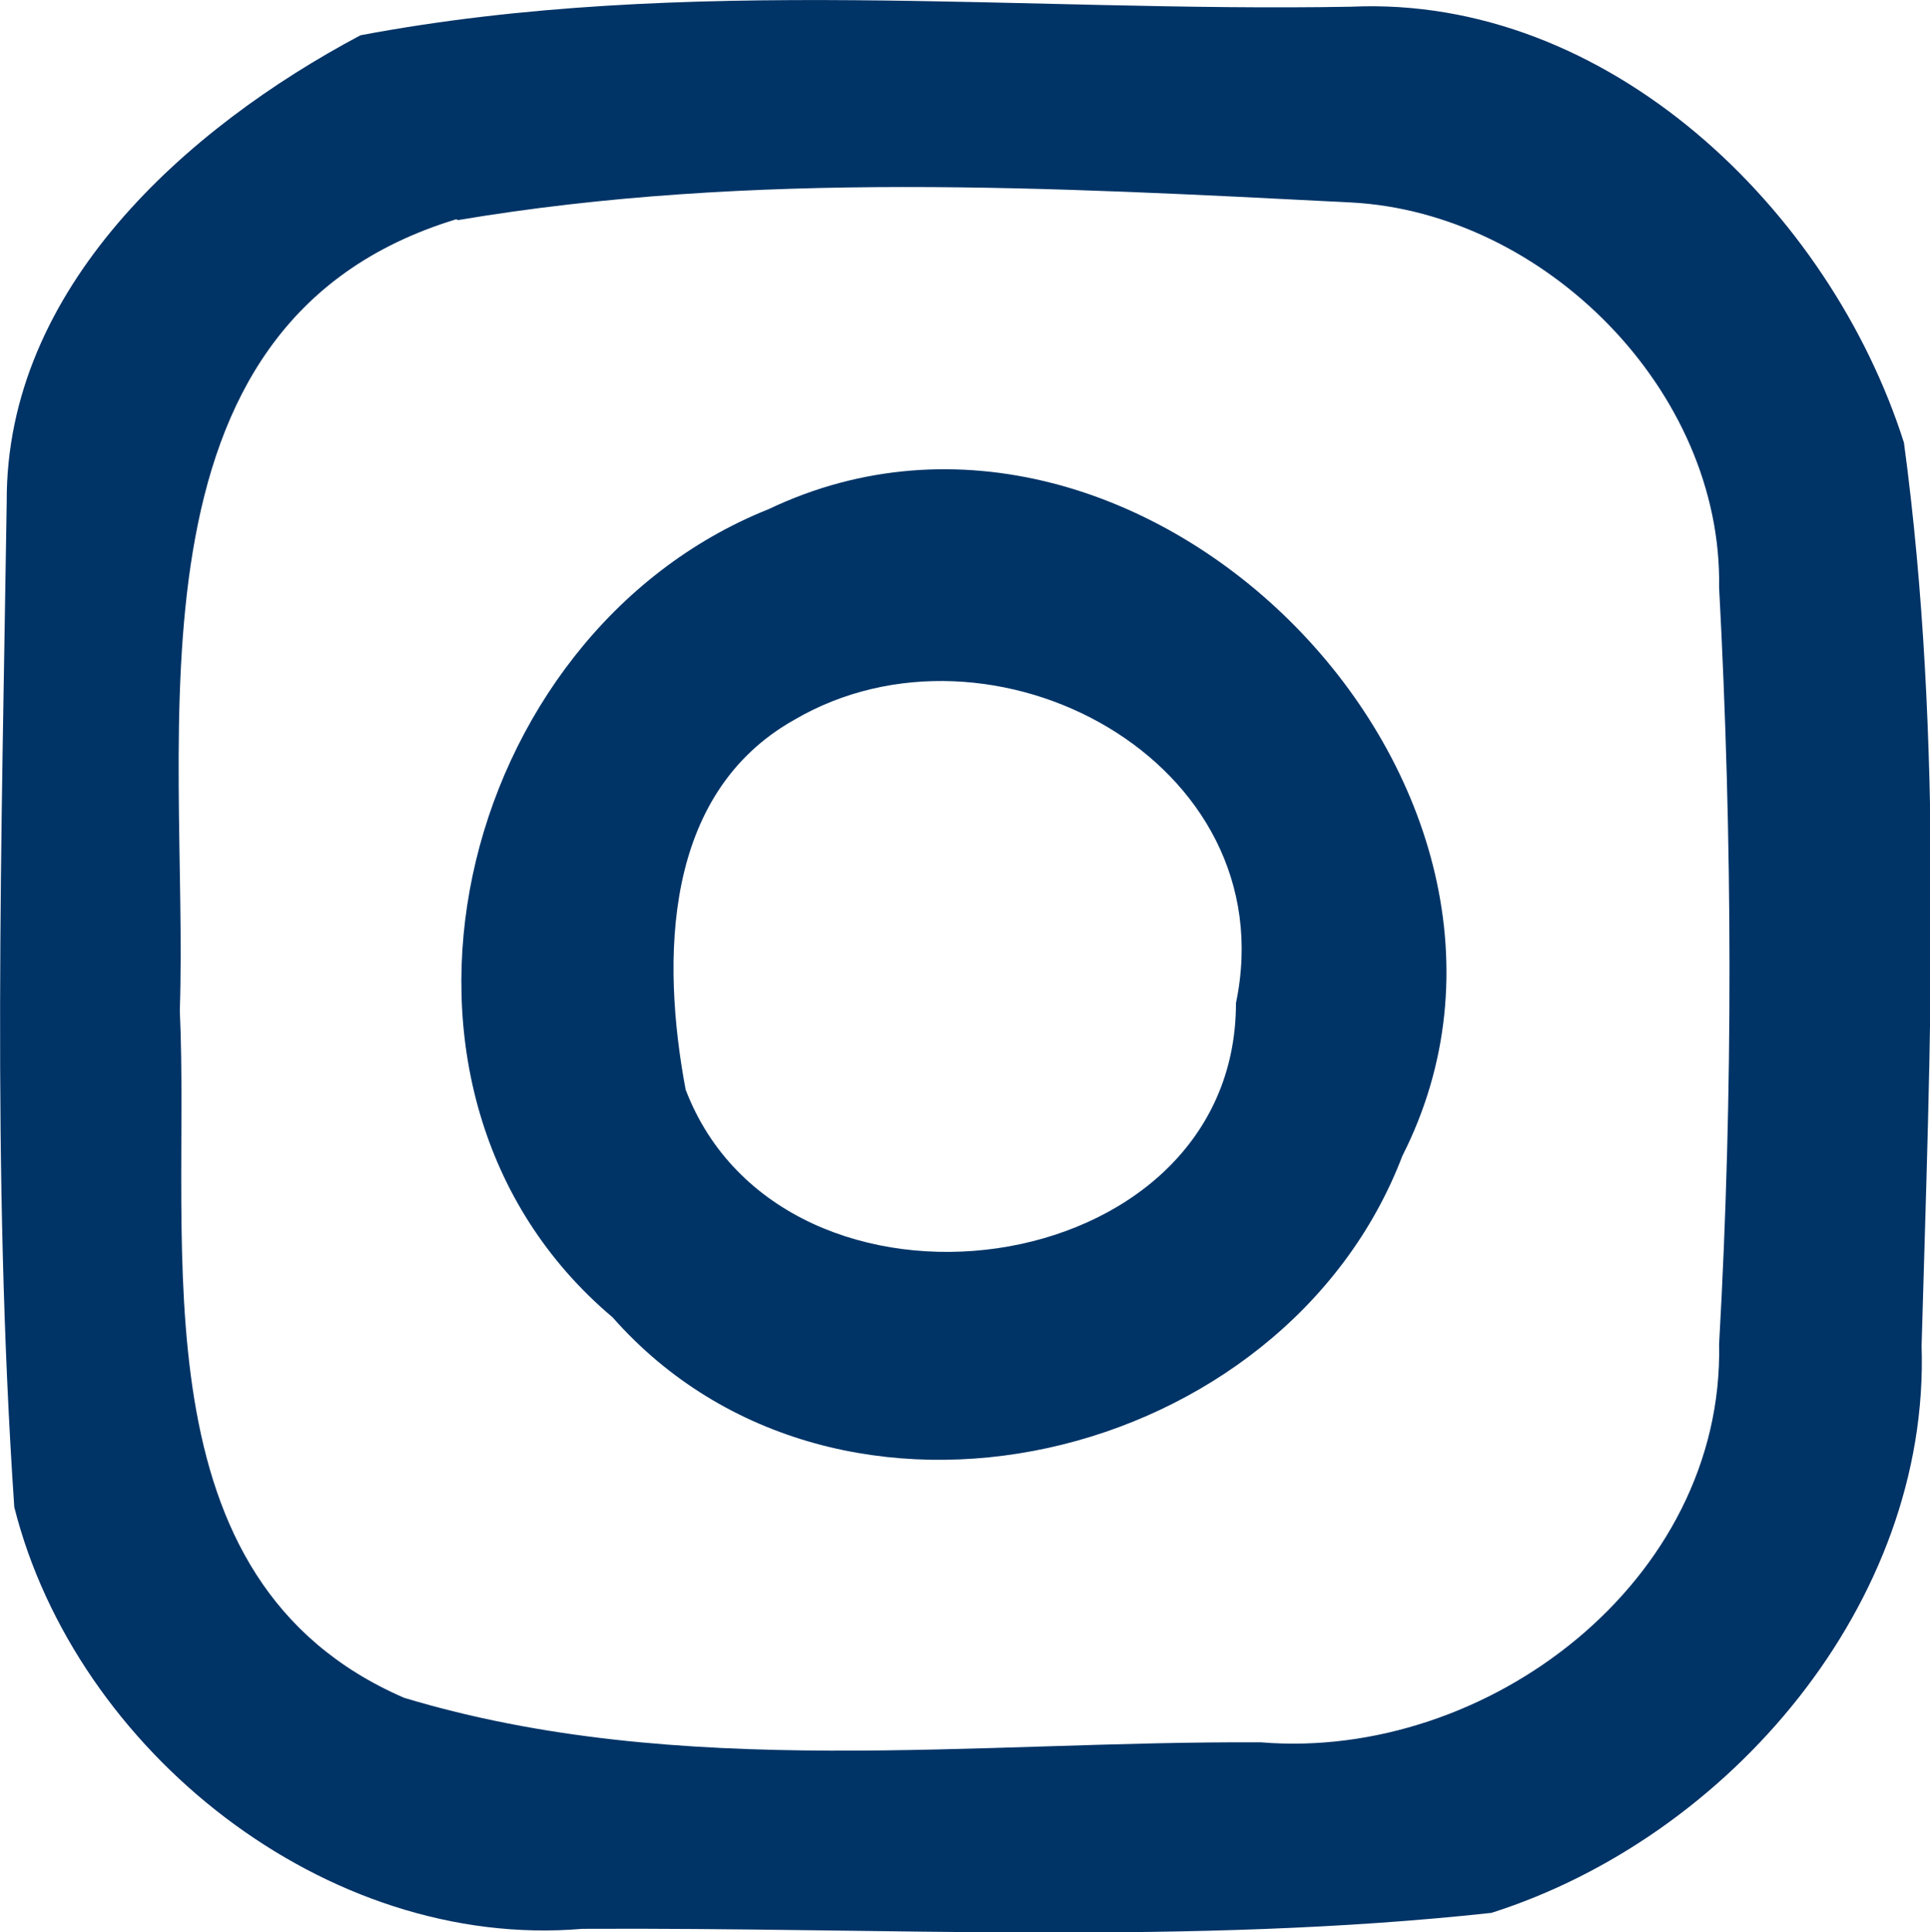
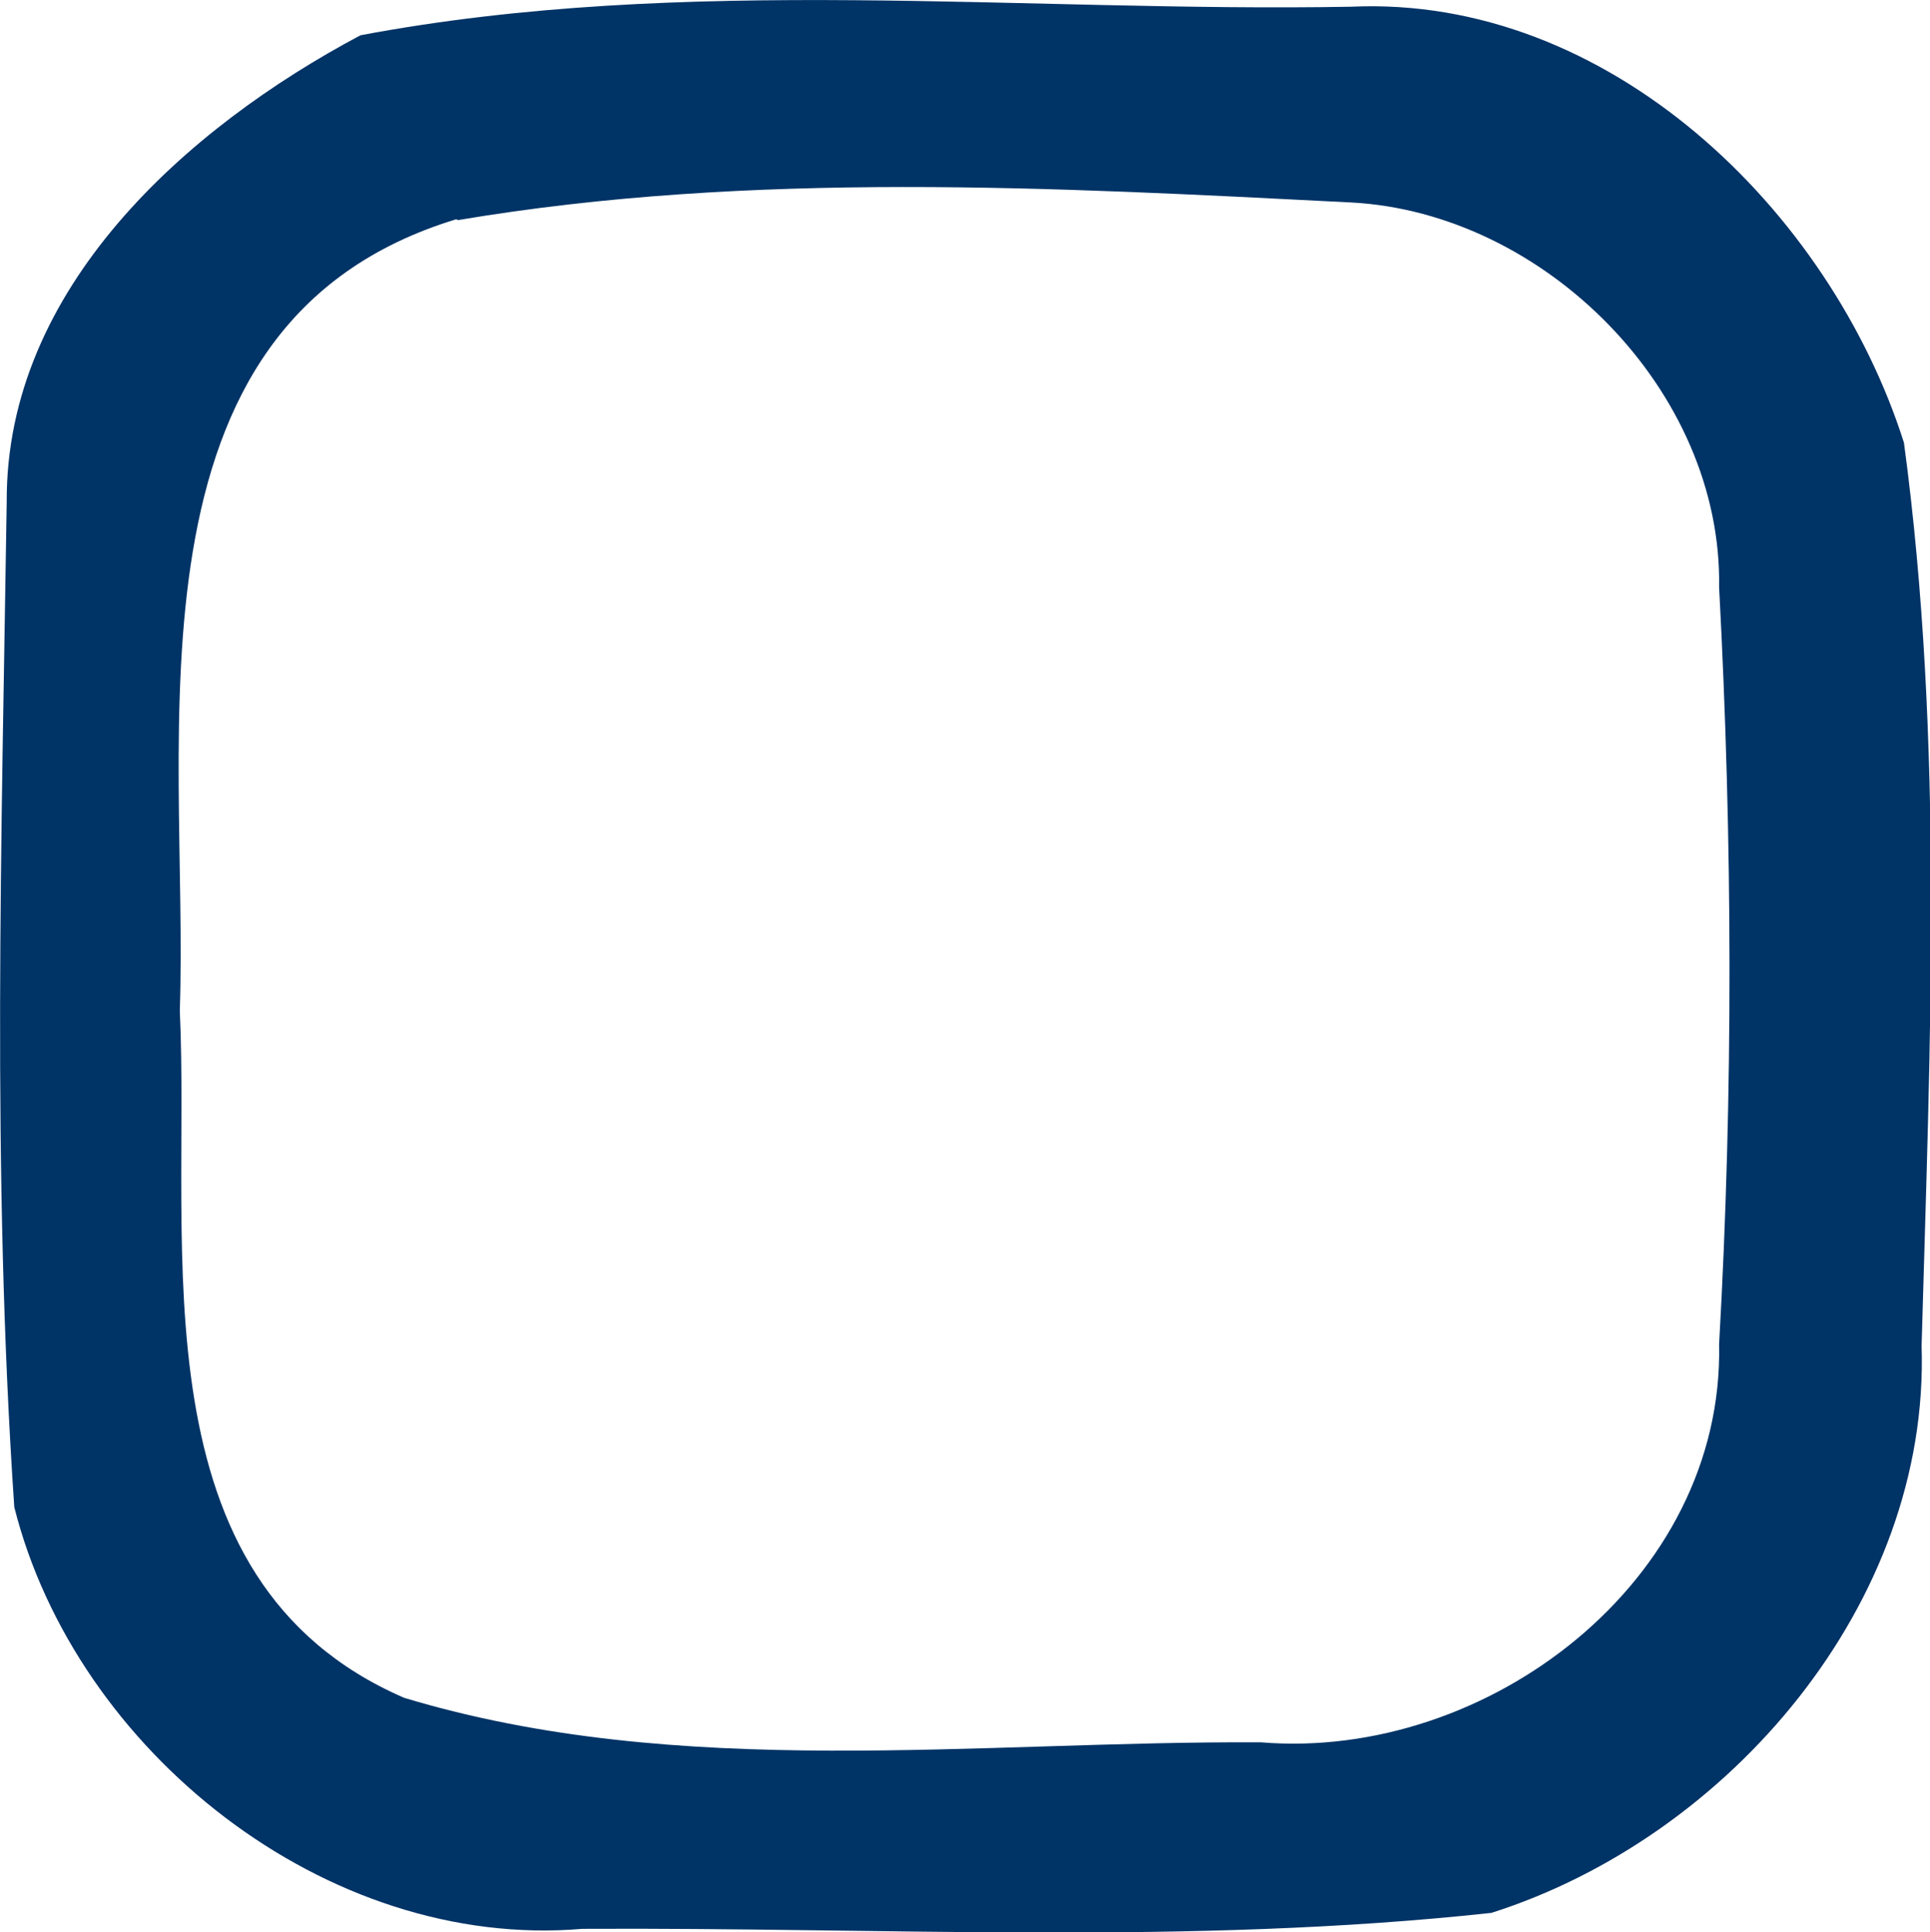
<svg xmlns="http://www.w3.org/2000/svg" id="a" width="22.97" height="23" viewBox="0 0 22.97 23">
  <path d="M4.29,.42C8.16-.31,12.16,.15,16.08,.08c3.06-.14,5.7,2.42,6.58,5.19,.48,3.56,.31,7.17,.21,10.75,.1,3.06-2.29,5.85-5.12,6.75-3.59,.39-7.21,.17-10.82,.19-3.05,.26-6.03-2.12-6.76-5.02C-.1,13.96,.02,9.96,.08,5.97,.07,3.43,2.22,1.52,4.29,.42Zm1.14,2.19C1.35,3.85,2.25,8.75,2.14,12.03c.13,2.83-.56,6.78,2.67,8.18,3.28,.99,6.82,.51,10.2,.53,2.69,.22,5.51-1.92,5.45-4.74,.17-3,.16-6.01,0-9.01,.04-2.34-2.08-4.46-4.38-4.58-3.54-.18-7.13-.38-10.63,.21Z" fill="#036" />
-   <path d="M9.15,6.06c4.45-2.12,9.77,3.3,7.54,7.7-1.4,3.67-6.72,4.96-9.4,1.92-3.19-2.69-1.87-8.13,1.86-9.62Zm.3,2.51c-1.56,.88-1.58,2.85-1.29,4.4,1.16,3.04,6.55,2.34,6.55-1.03,.6-2.88-2.91-4.75-5.26-3.37Z" fill="#036" />
</svg>